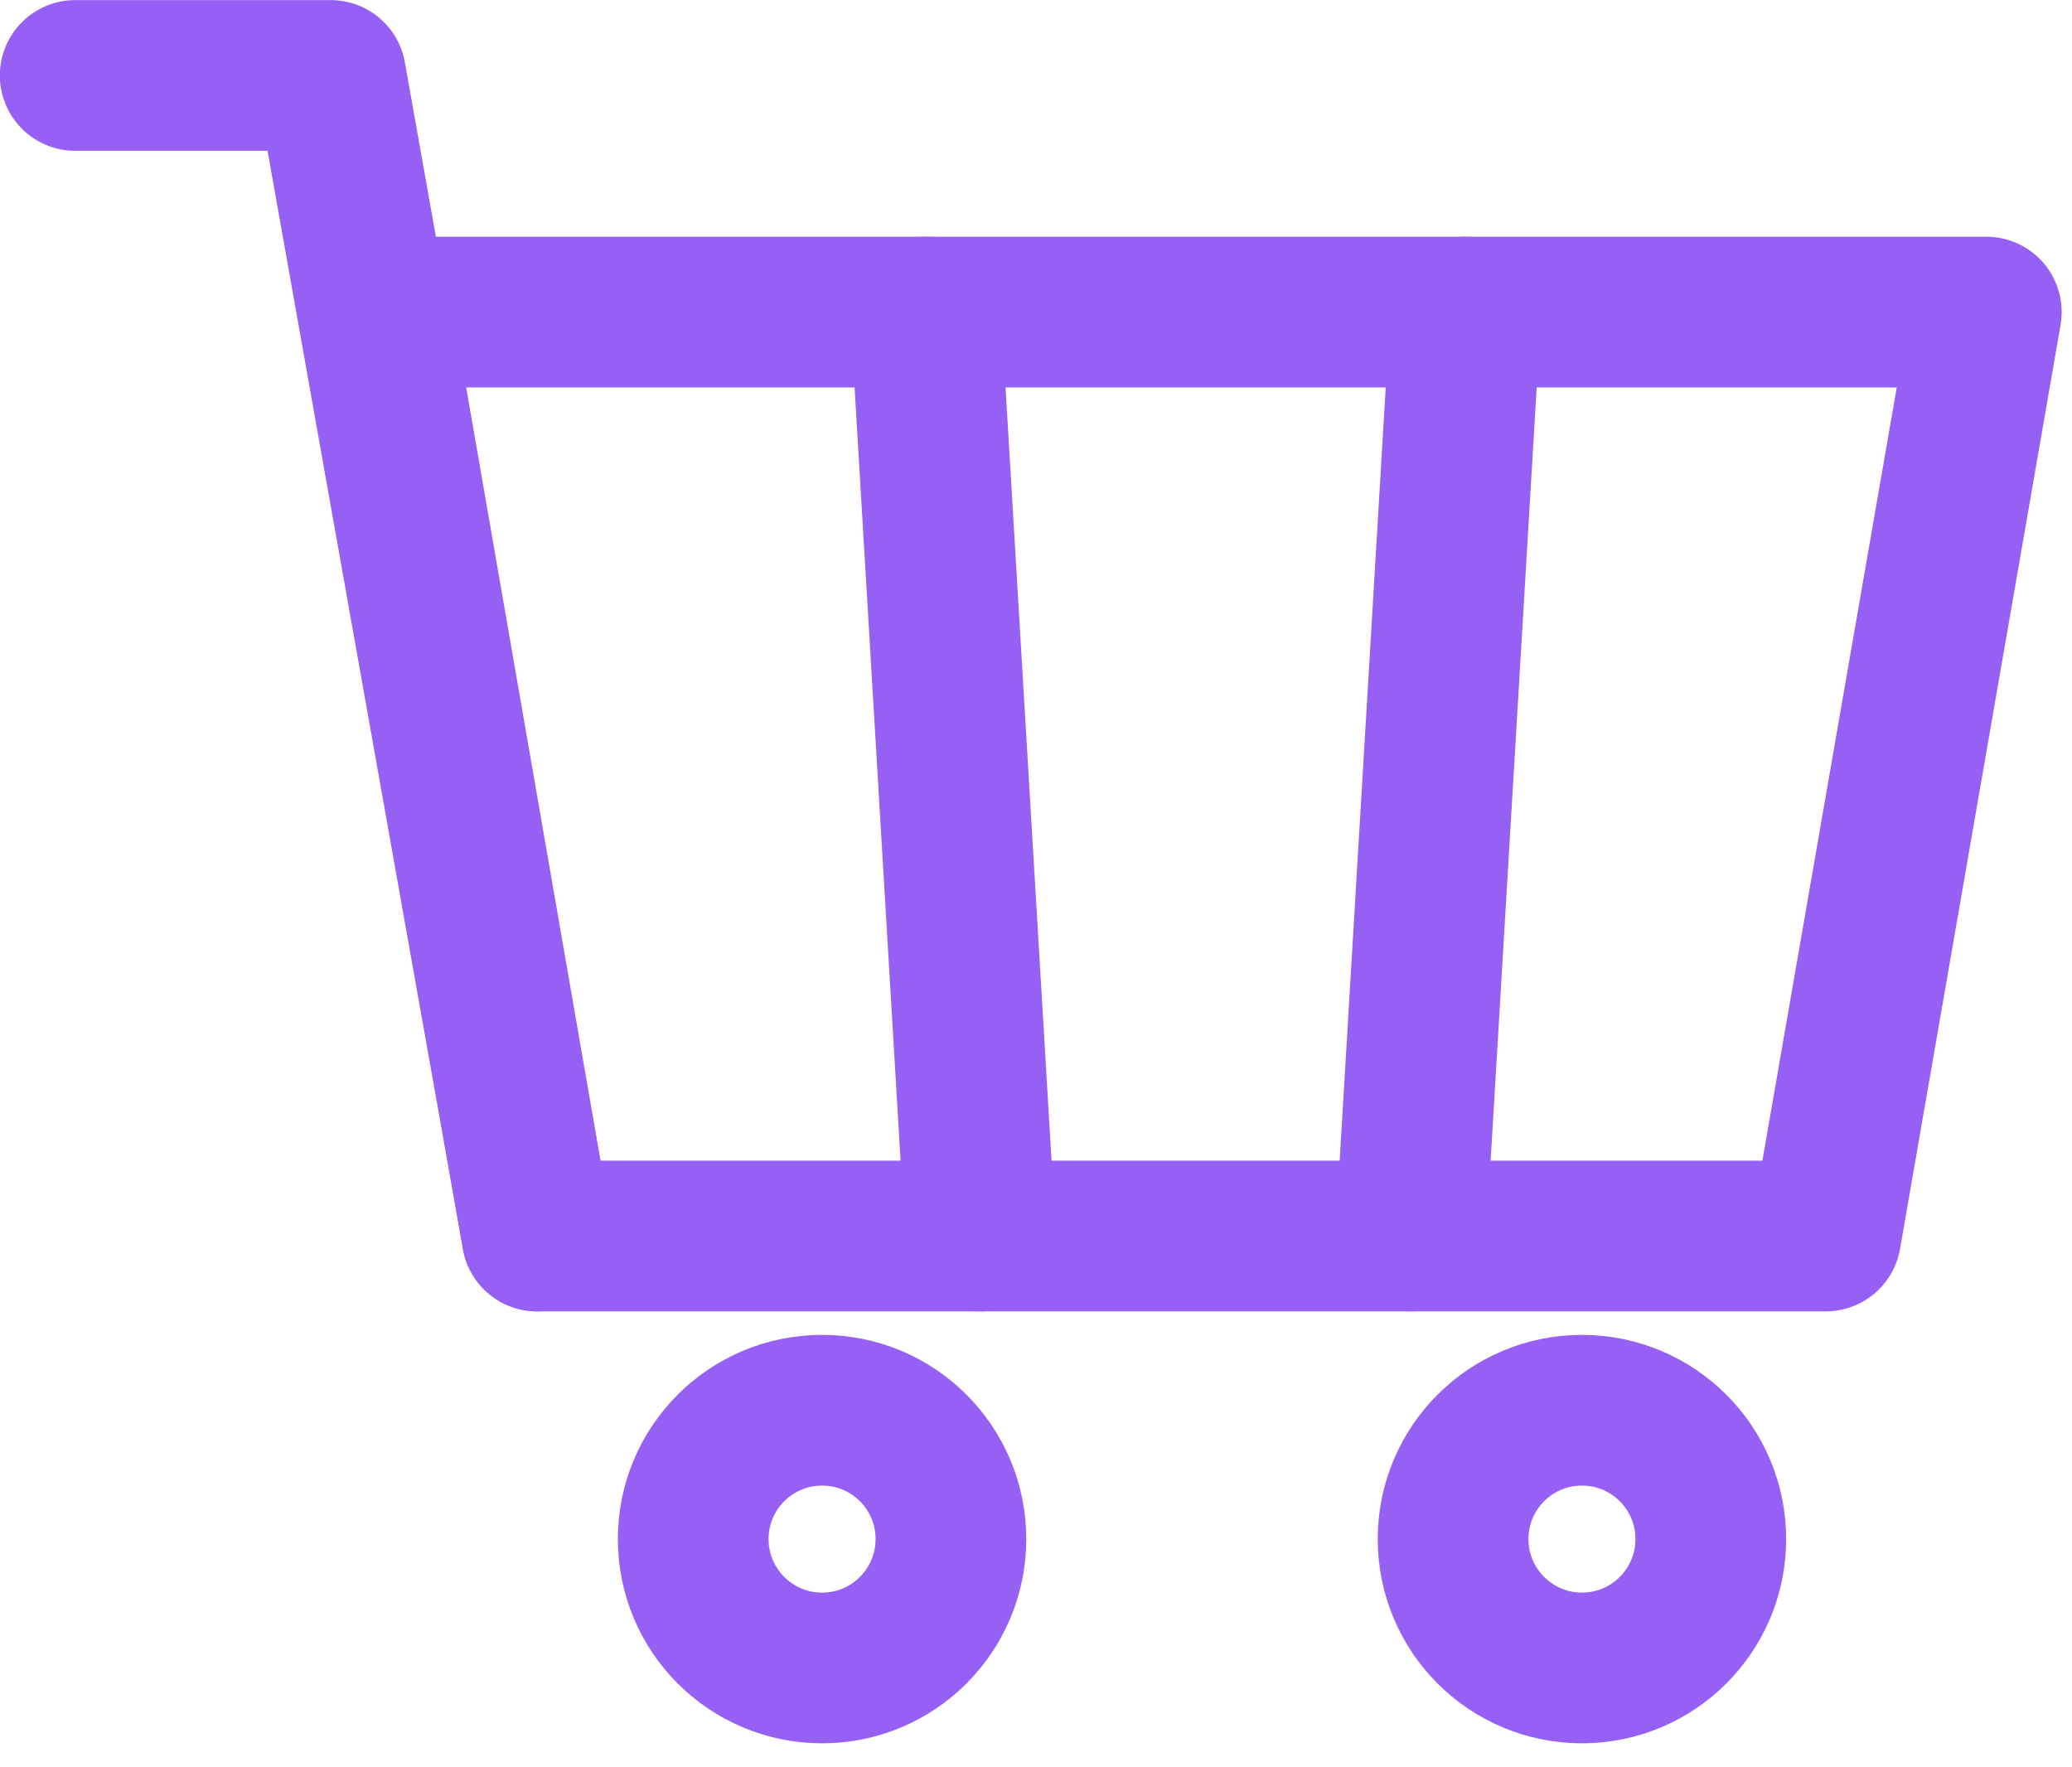
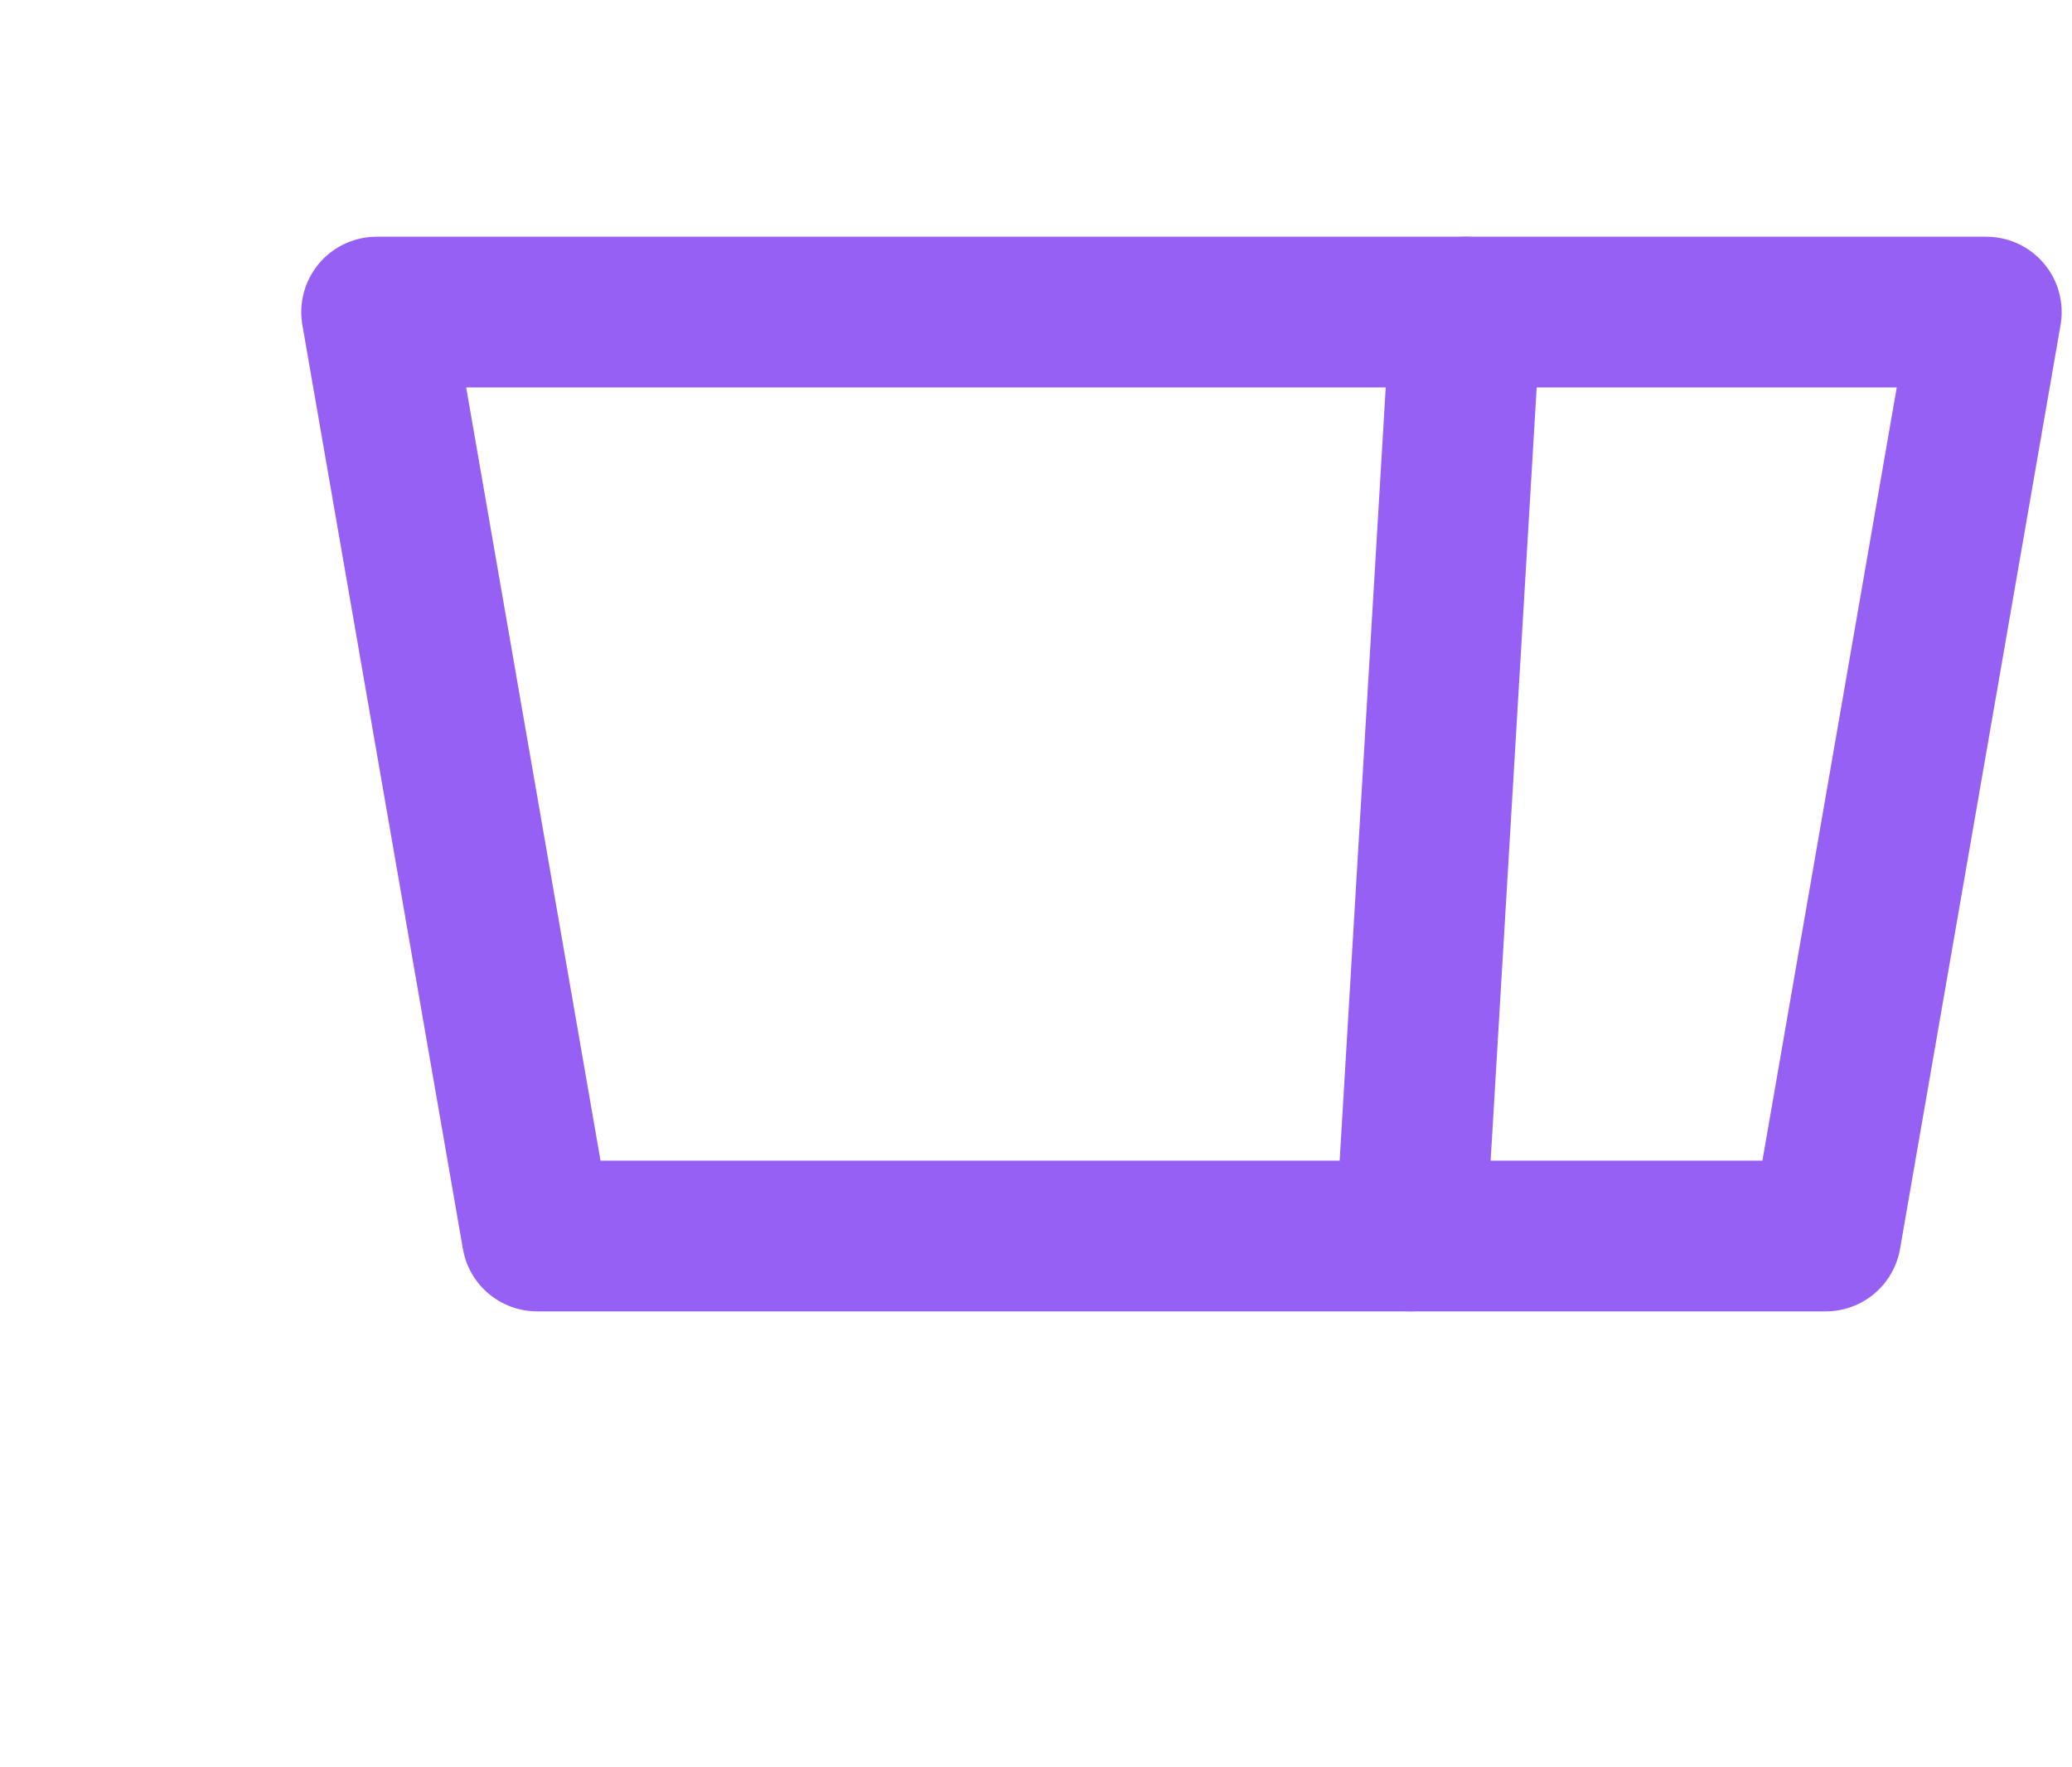
<svg xmlns="http://www.w3.org/2000/svg" width="34" height="29" viewBox="0 0 34 29" fill="none">
-   <path d="M25.958 27.37C27.126 27.37 28.073 26.423 28.073 25.255C28.073 24.087 27.126 23.141 25.958 23.141C24.791 23.141 23.844 24.087 23.844 25.255C23.844 26.423 24.791 27.37 25.958 27.37Z" stroke="#9760F4" stroke-width="2.473" stroke-miterlimit="10" />
-   <path d="M13.49 27.37C14.658 27.37 15.604 26.423 15.604 25.255C15.604 24.087 14.658 23.141 13.49 23.141C12.322 23.141 11.375 24.087 11.375 25.255C11.375 26.423 12.322 27.37 13.49 27.37Z" stroke="#9760F4" stroke-width="2.473" stroke-miterlimit="10" />
  <path d="M29.96 20.282H8.814L6.18 5.121H32.594L29.96 20.282Z" stroke="#9760F4" stroke-width="2.473" stroke-linecap="round" stroke-linejoin="round" />
  <path d="M24.051 5.121L23.148 20.282" stroke="#9760F4" stroke-width="2.473" stroke-linecap="round" stroke-linejoin="round" />
-   <path d="M15.188 5.121L16.09 20.282" stroke="#9760F4" stroke-width="2.473" stroke-linecap="round" stroke-linejoin="round" />
-   <path d="M8.815 20.282L5.426 1.238H1.234" stroke="#9760F4" stroke-width="2.473" stroke-linecap="round" stroke-linejoin="round" />
</svg>